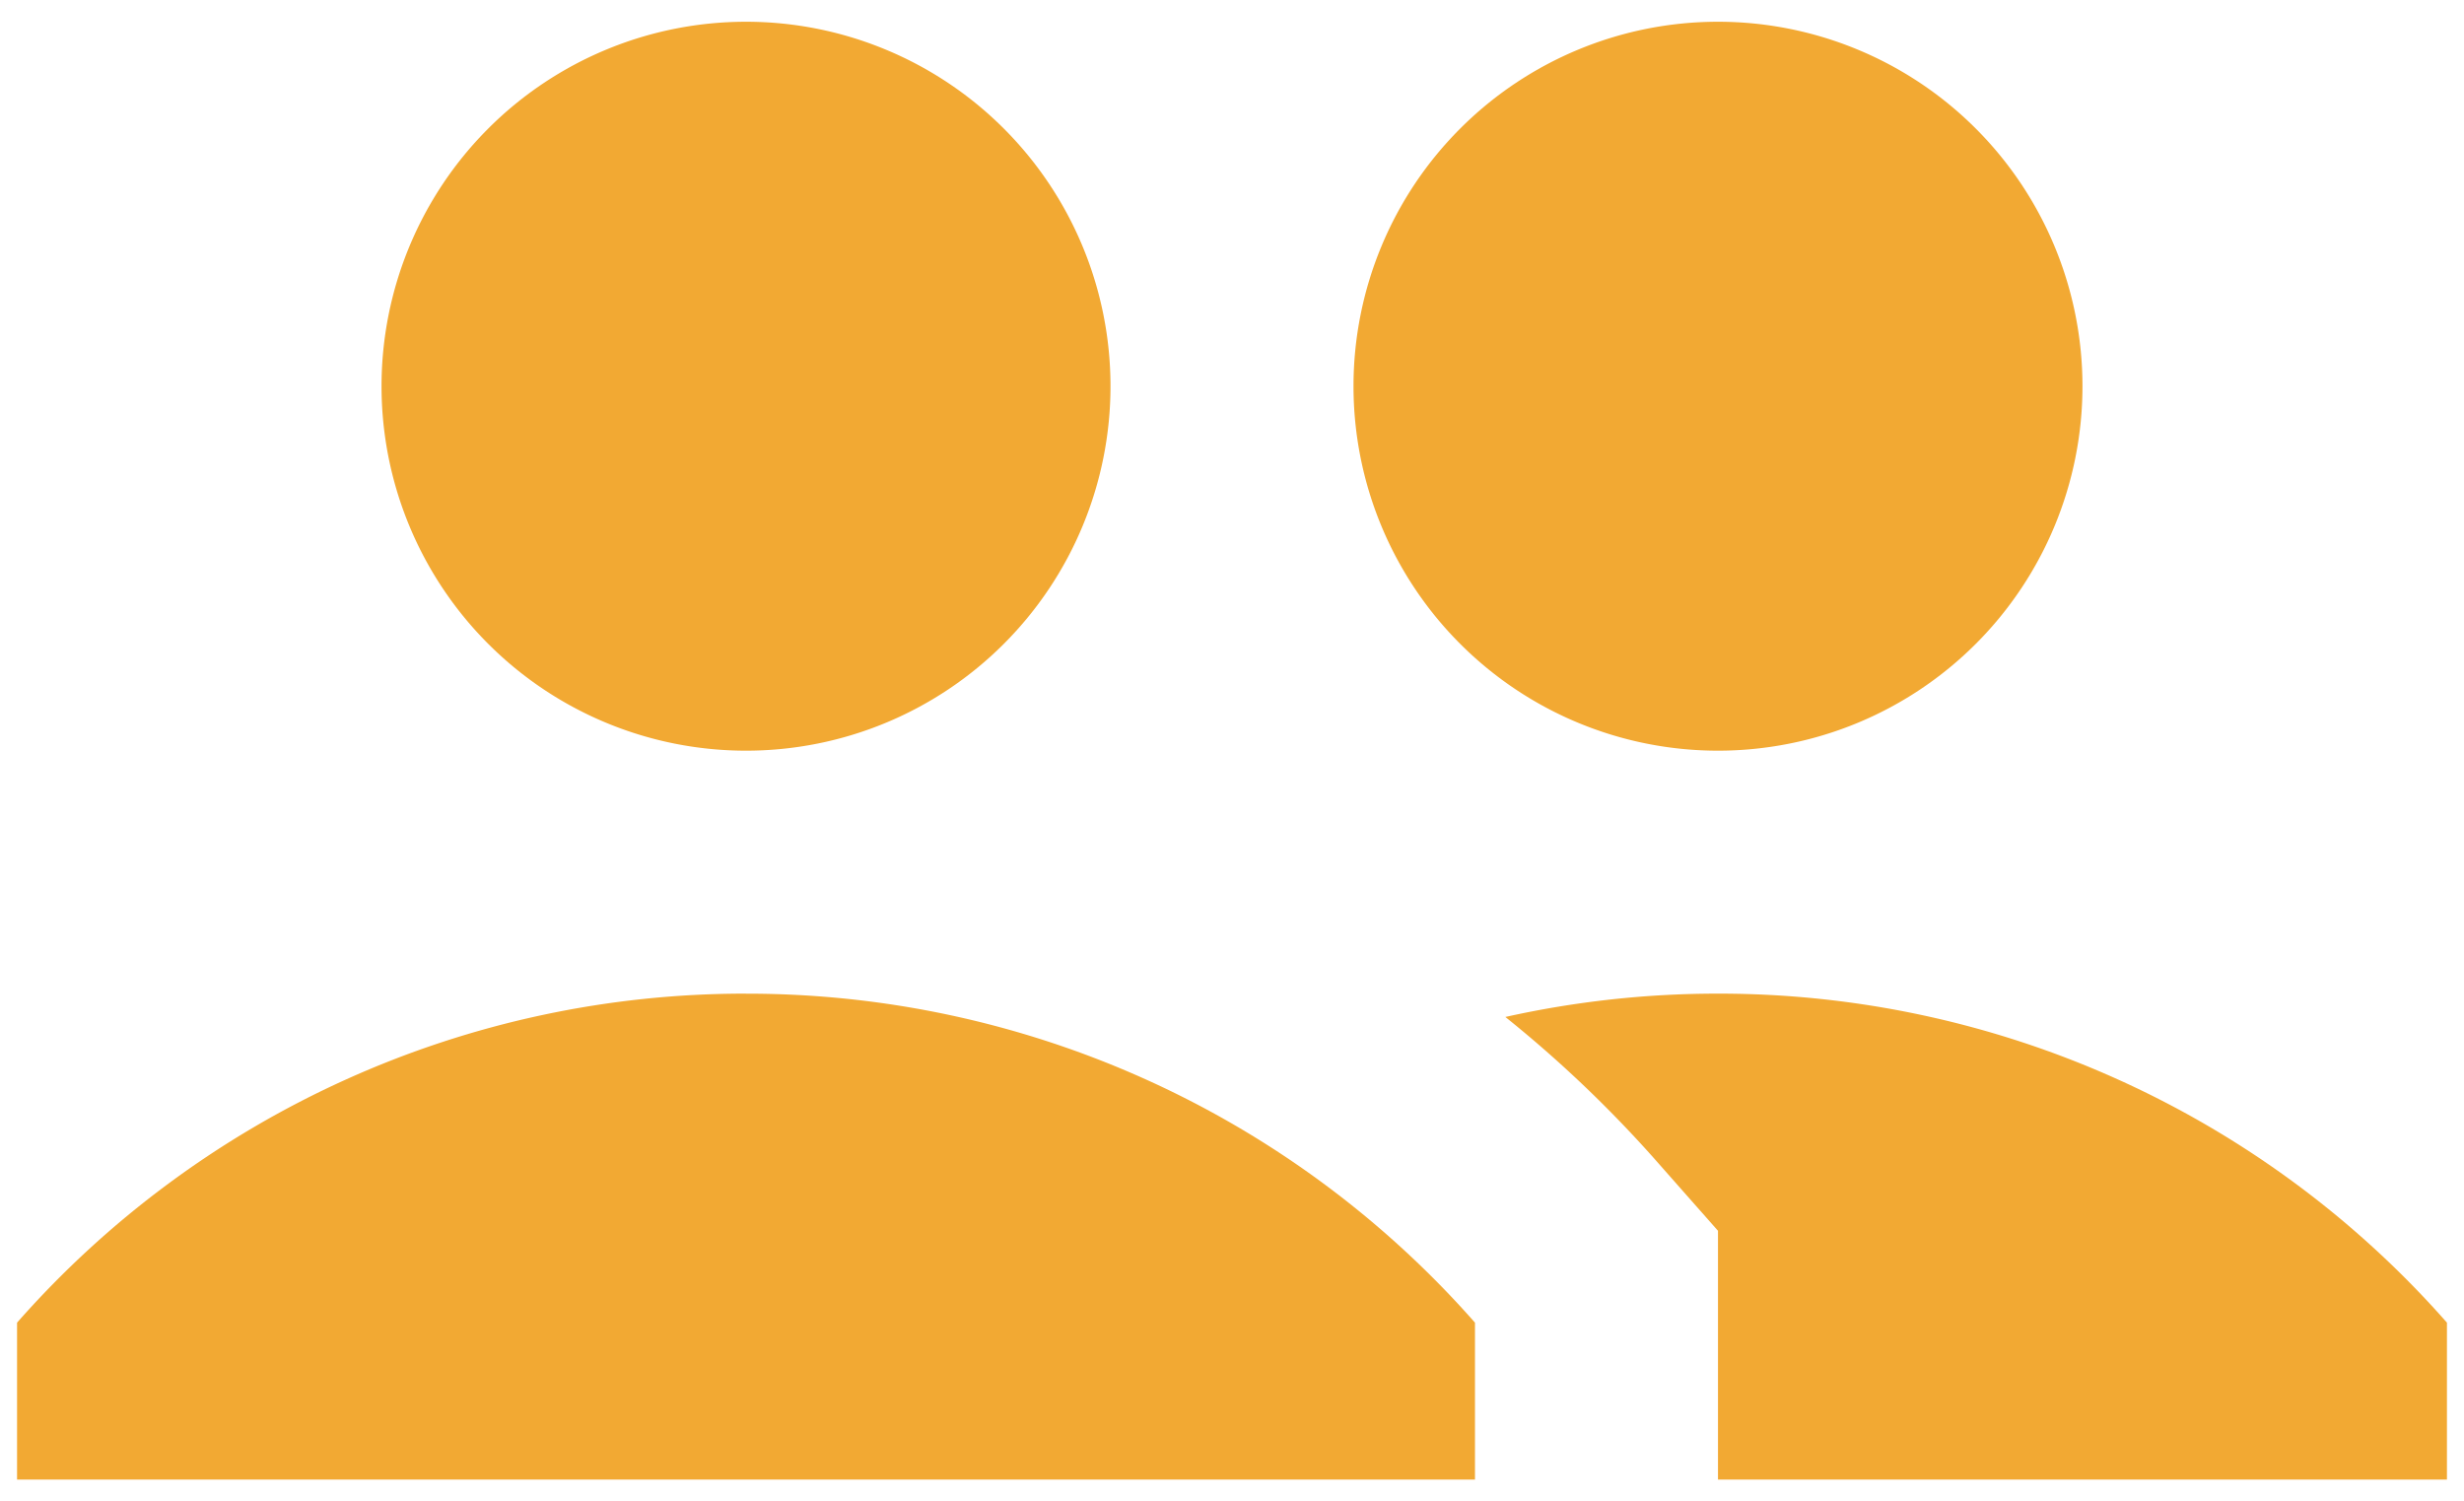
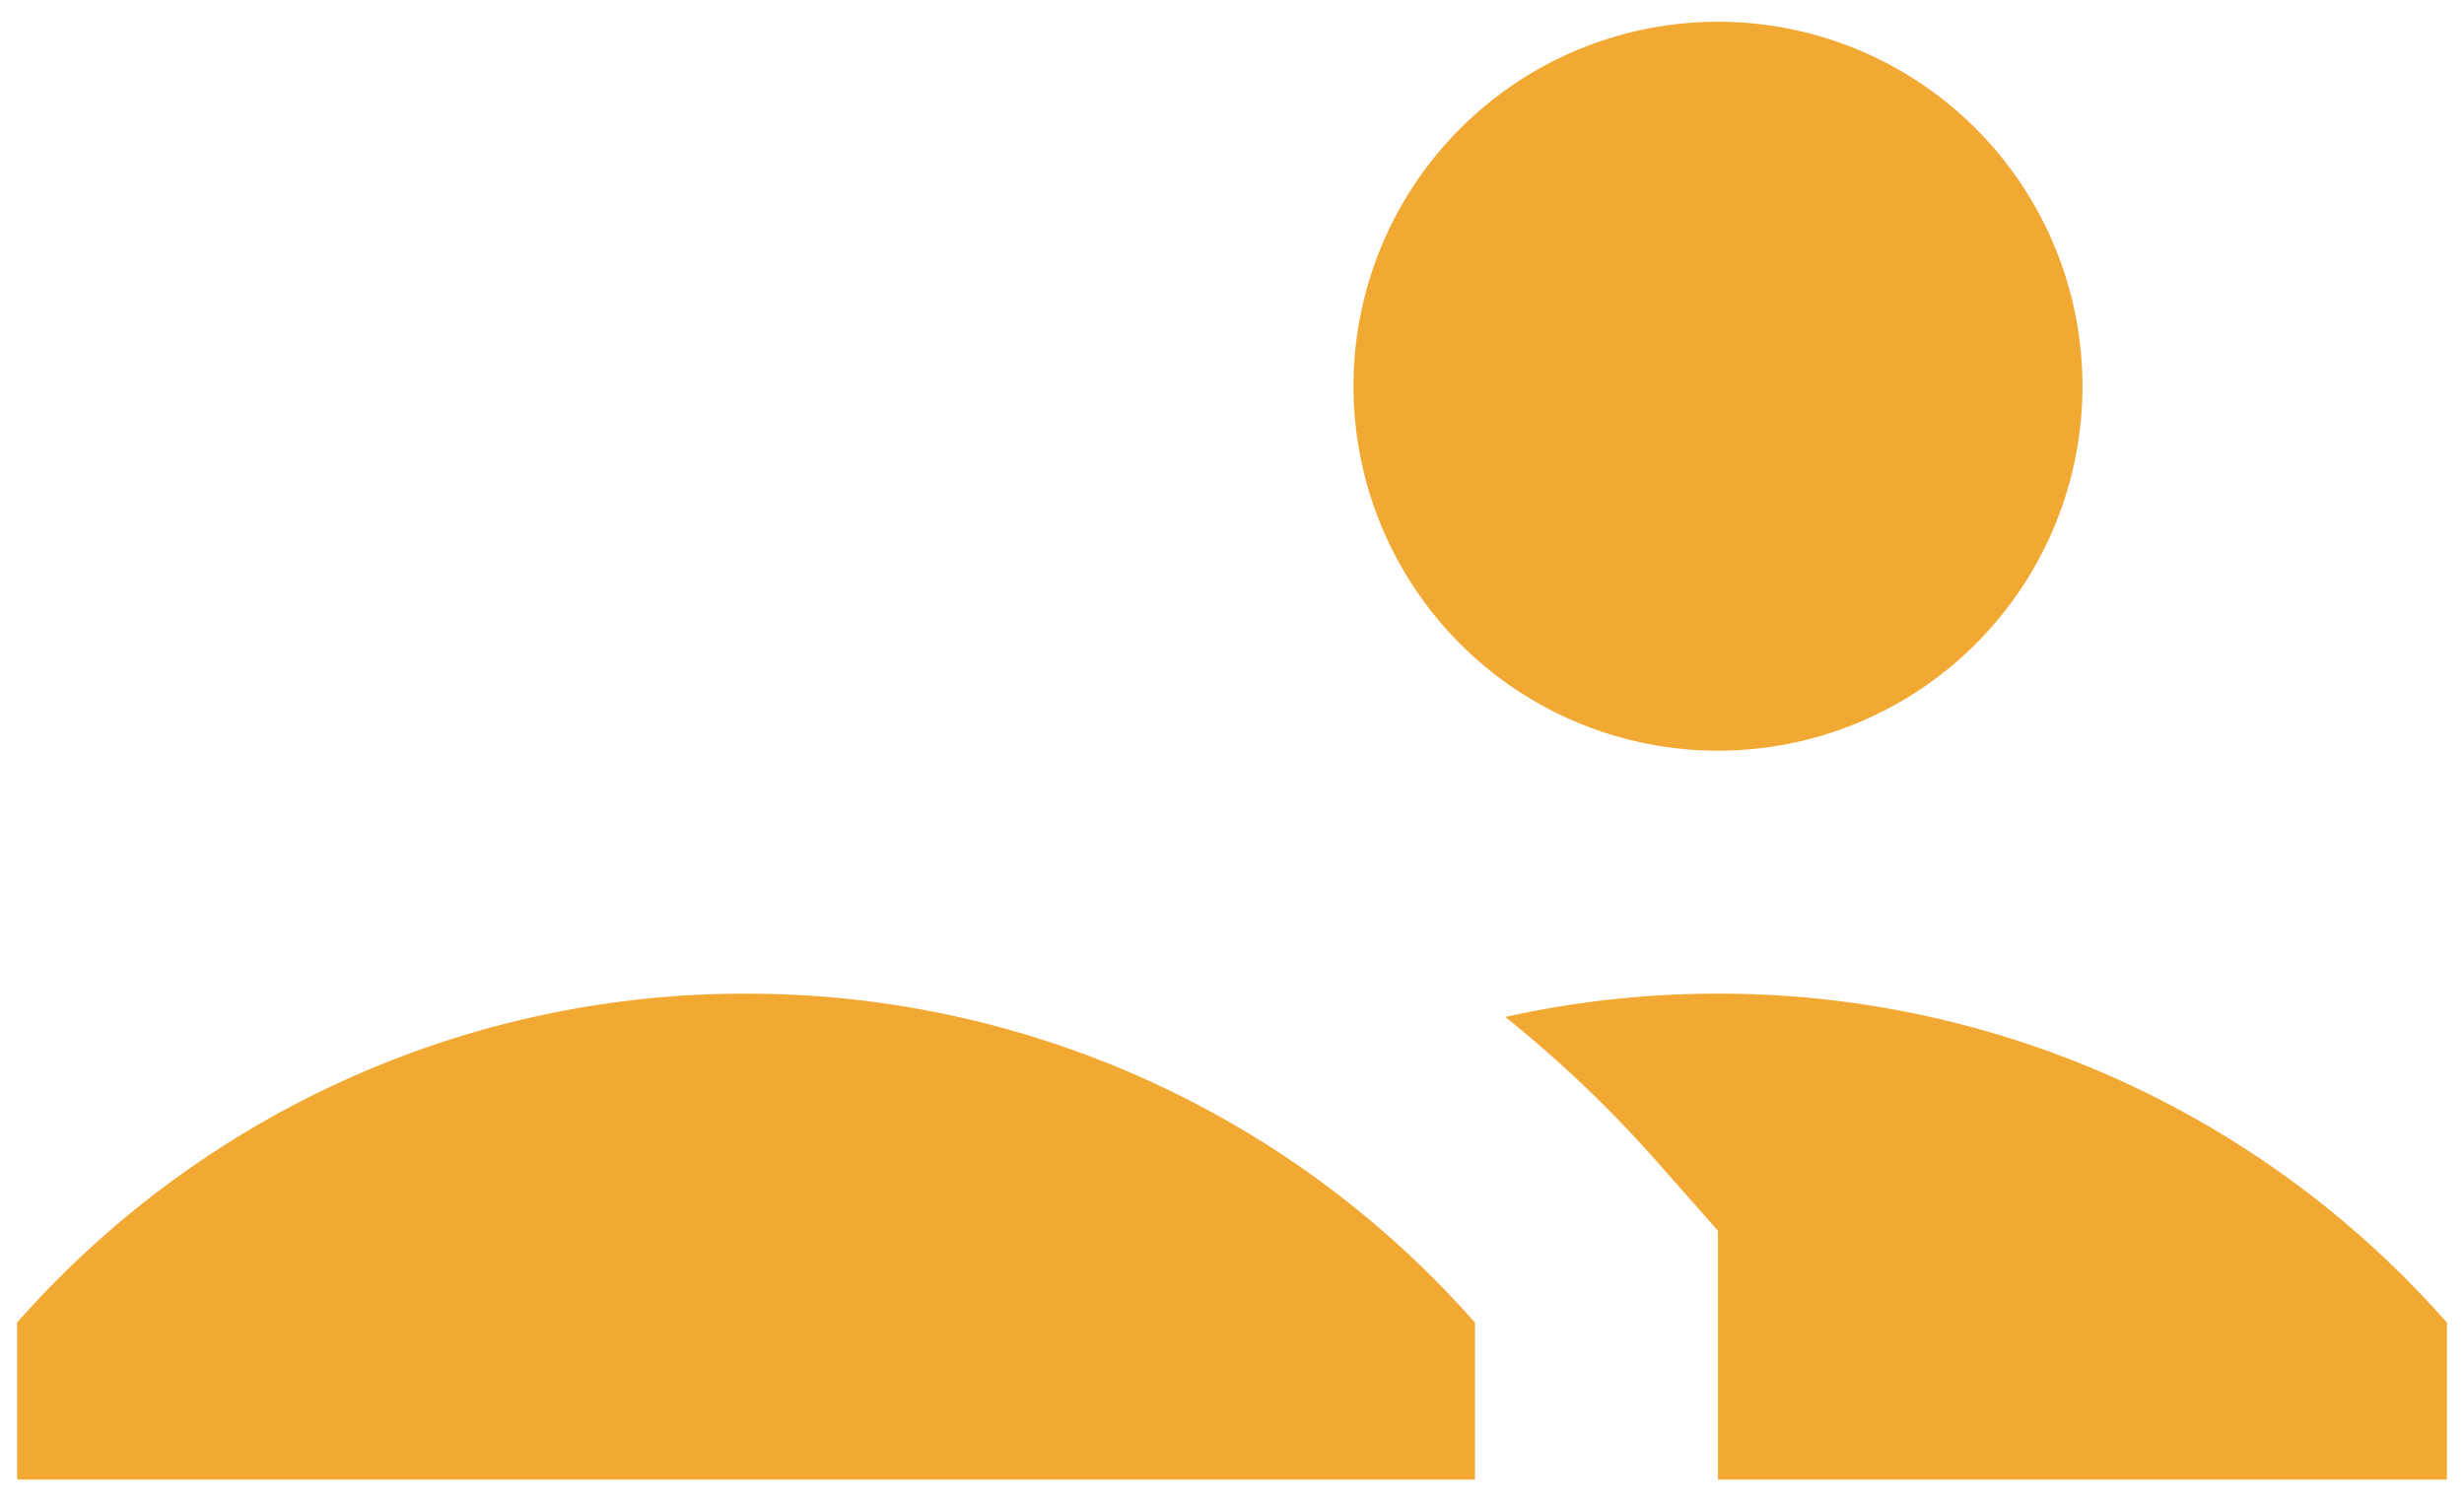
<svg xmlns="http://www.w3.org/2000/svg" width="64" height="39" viewBox="0 0 64 39">
  <g>
    <g>
-       <path fill="#f2a933" d="M44.623 38.433V31.97l-1.578-1.788a31.736 31.736 0 0 0-3.945-3.766 25.334 25.334 0 0 1 5.523-.606 25.182 25.182 0 0 1 18.934 8.546v4.077zM19.377 25.811a25.182 25.182 0 0 1 18.934 8.545v4.077H.443v-4.077a25.182 25.182 0 0 1 18.934-8.546zm25.246-6.312a9.467 9.467 0 1 1 0-18.934 9.467 9.467 0 0 1 0 18.934zm-25.246 0a9.467 9.467 0 1 1 0-18.934 9.467 9.467 0 0 1 0 18.934z" />
+       <path fill="#f2a933" d="M44.623 38.433V31.97l-1.578-1.788a31.736 31.736 0 0 0-3.945-3.766 25.334 25.334 0 0 1 5.523-.606 25.182 25.182 0 0 1 18.934 8.546v4.077zM19.377 25.811a25.182 25.182 0 0 1 18.934 8.545v4.077H.443v-4.077a25.182 25.182 0 0 1 18.934-8.546zm25.246-6.312a9.467 9.467 0 1 1 0-18.934 9.467 9.467 0 0 1 0 18.934zm-25.246 0z" />
    </g>
  </g>
</svg>